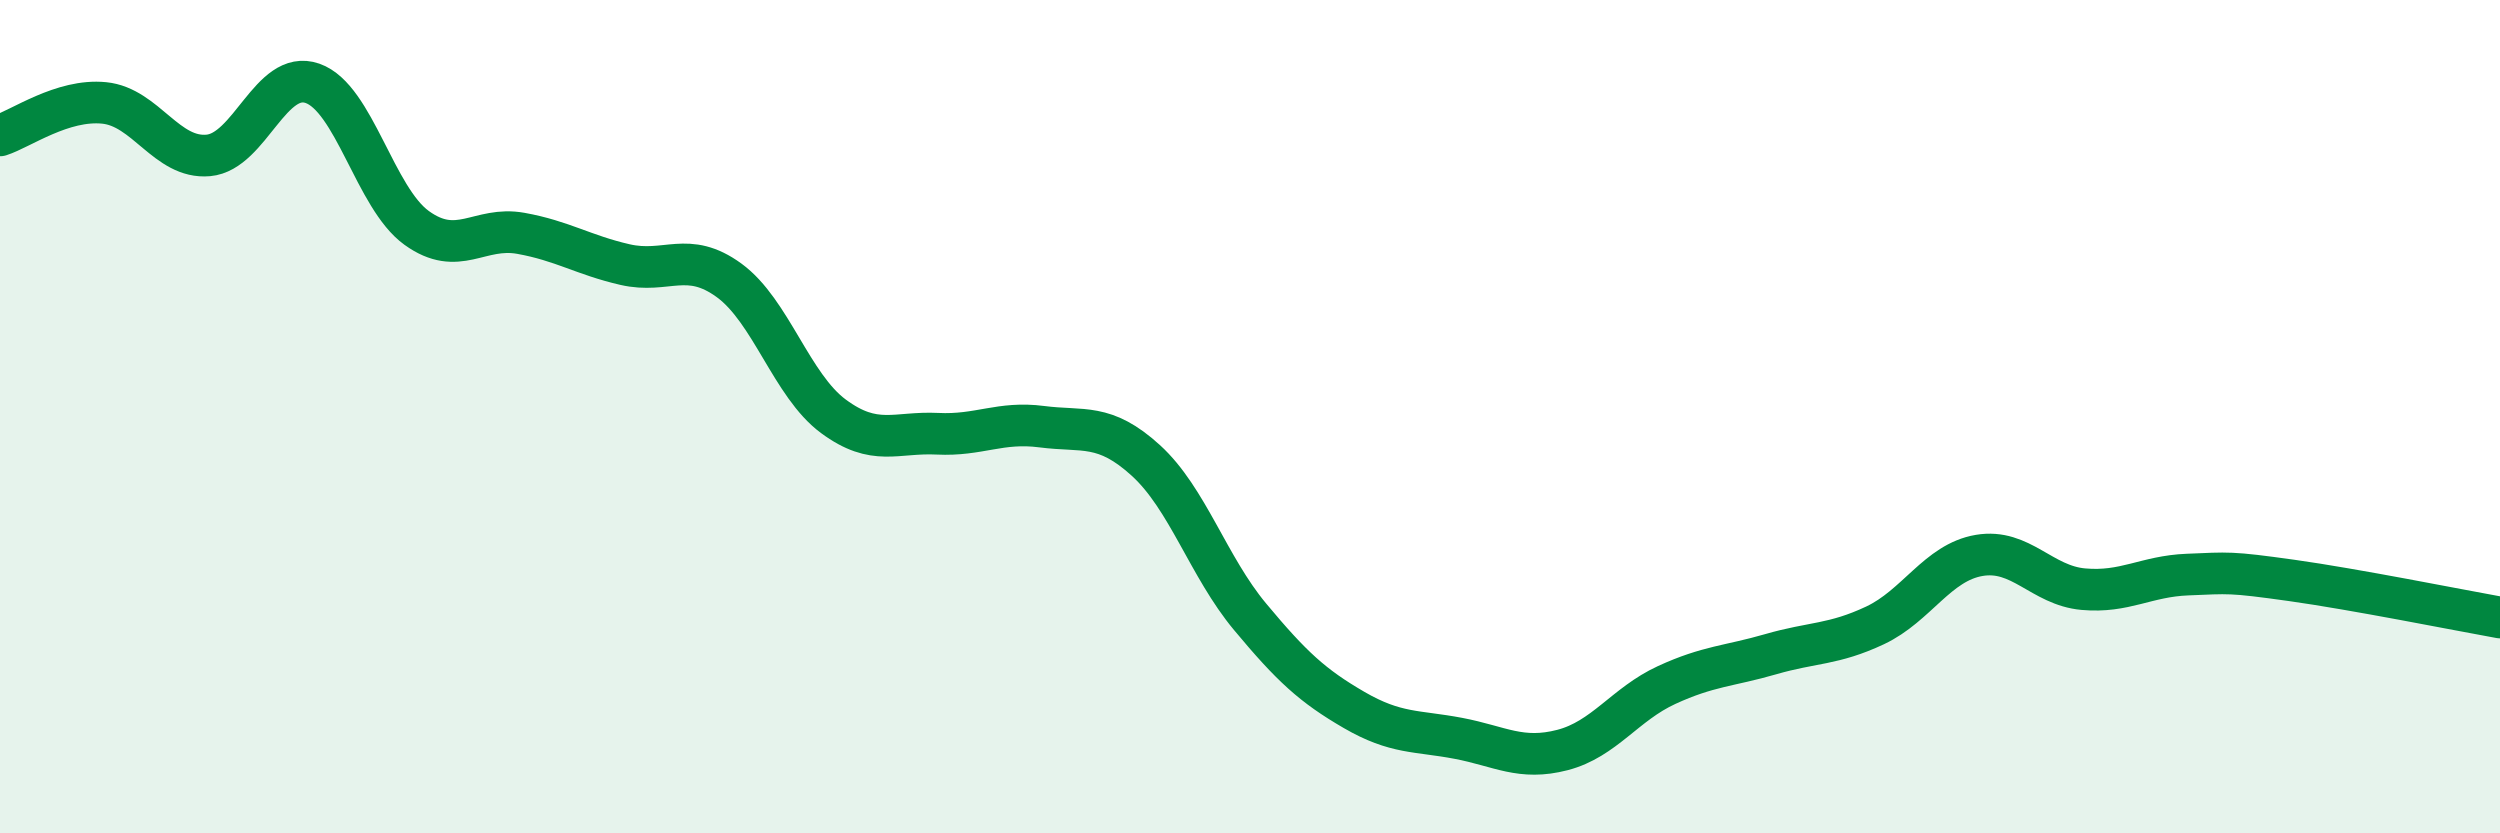
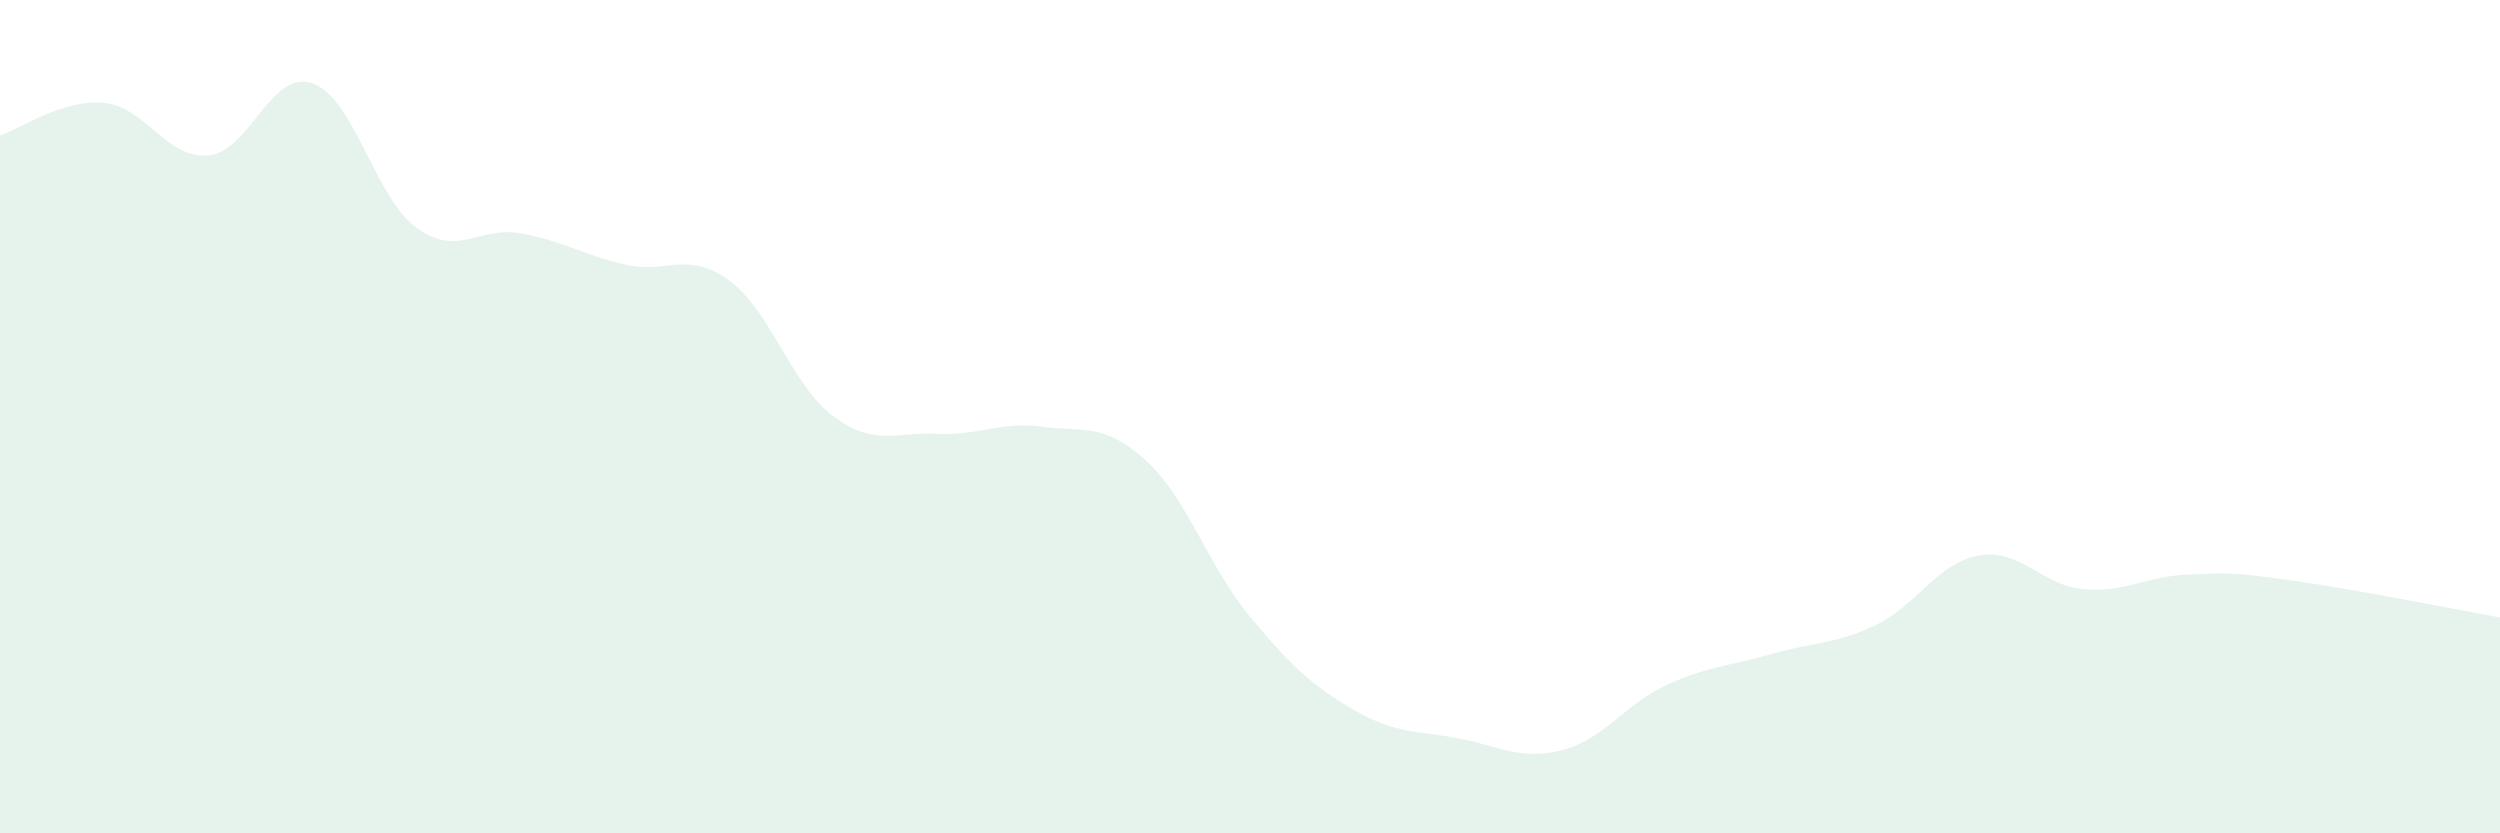
<svg xmlns="http://www.w3.org/2000/svg" width="60" height="20" viewBox="0 0 60 20">
  <path d="M 0,3.25 C 0.5,3.09 1.5,2.37 2.5,2.47 C 3.5,2.57 4,3.82 5,3.73 C 6,3.64 6.5,1.65 7.5,2 C 8.5,2.35 9,4.75 10,5.47 C 11,6.19 11.5,5.42 12.5,5.6 C 13.5,5.78 14,6.12 15,6.35 C 16,6.58 16.5,6 17.5,6.73 C 18.5,7.46 19,9.25 20,9.99 C 21,10.73 21.5,10.36 22.5,10.41 C 23.5,10.46 24,10.11 25,10.24 C 26,10.37 26.5,10.14 27.5,11.05 C 28.5,11.96 29,13.6 30,14.8 C 31,16 31.5,16.46 32.5,17.04 C 33.5,17.62 34,17.53 35,17.72 C 36,17.91 36.5,18.26 37.5,18 C 38.5,17.74 39,16.9 40,16.44 C 41,15.98 41.5,15.99 42.5,15.7 C 43.5,15.41 44,15.48 45,15.01 C 46,14.54 46.5,13.5 47.5,13.33 C 48.5,13.16 49,14.05 50,14.14 C 51,14.23 51.5,13.83 52.5,13.79 C 53.5,13.75 53.5,13.72 55,13.93 C 56.5,14.14 59,14.64 60,14.82L60 20L0 20Z" fill="#008740" opacity="0.1" stroke-linecap="round" stroke-linejoin="round" />
-   <path d="M 0,3.25 C 0.5,3.09 1.5,2.37 2.5,2.47 C 3.5,2.57 4,3.82 5,3.73 C 6,3.64 6.5,1.65 7.5,2 C 8.5,2.35 9,4.75 10,5.47 C 11,6.19 11.5,5.42 12.5,5.6 C 13.5,5.78 14,6.12 15,6.35 C 16,6.58 16.5,6 17.5,6.73 C 18.5,7.46 19,9.25 20,9.99 C 21,10.73 21.5,10.36 22.5,10.41 C 23.5,10.46 24,10.11 25,10.24 C 26,10.37 26.5,10.14 27.5,11.05 C 28.5,11.96 29,13.6 30,14.8 C 31,16 31.5,16.46 32.5,17.04 C 33.5,17.62 34,17.53 35,17.72 C 36,17.91 36.5,18.26 37.5,18 C 38.5,17.74 39,16.9 40,16.44 C 41,15.98 41.5,15.99 42.5,15.7 C 43.5,15.41 44,15.48 45,15.01 C 46,14.54 46.5,13.5 47.5,13.33 C 48.5,13.16 49,14.05 50,14.14 C 51,14.23 51.5,13.83 52.5,13.79 C 53.5,13.75 53.5,13.72 55,13.93 C 56.5,14.14 59,14.64 60,14.82" stroke="#008740" stroke-width="1" fill="none" stroke-linecap="round" stroke-linejoin="round" />
</svg>